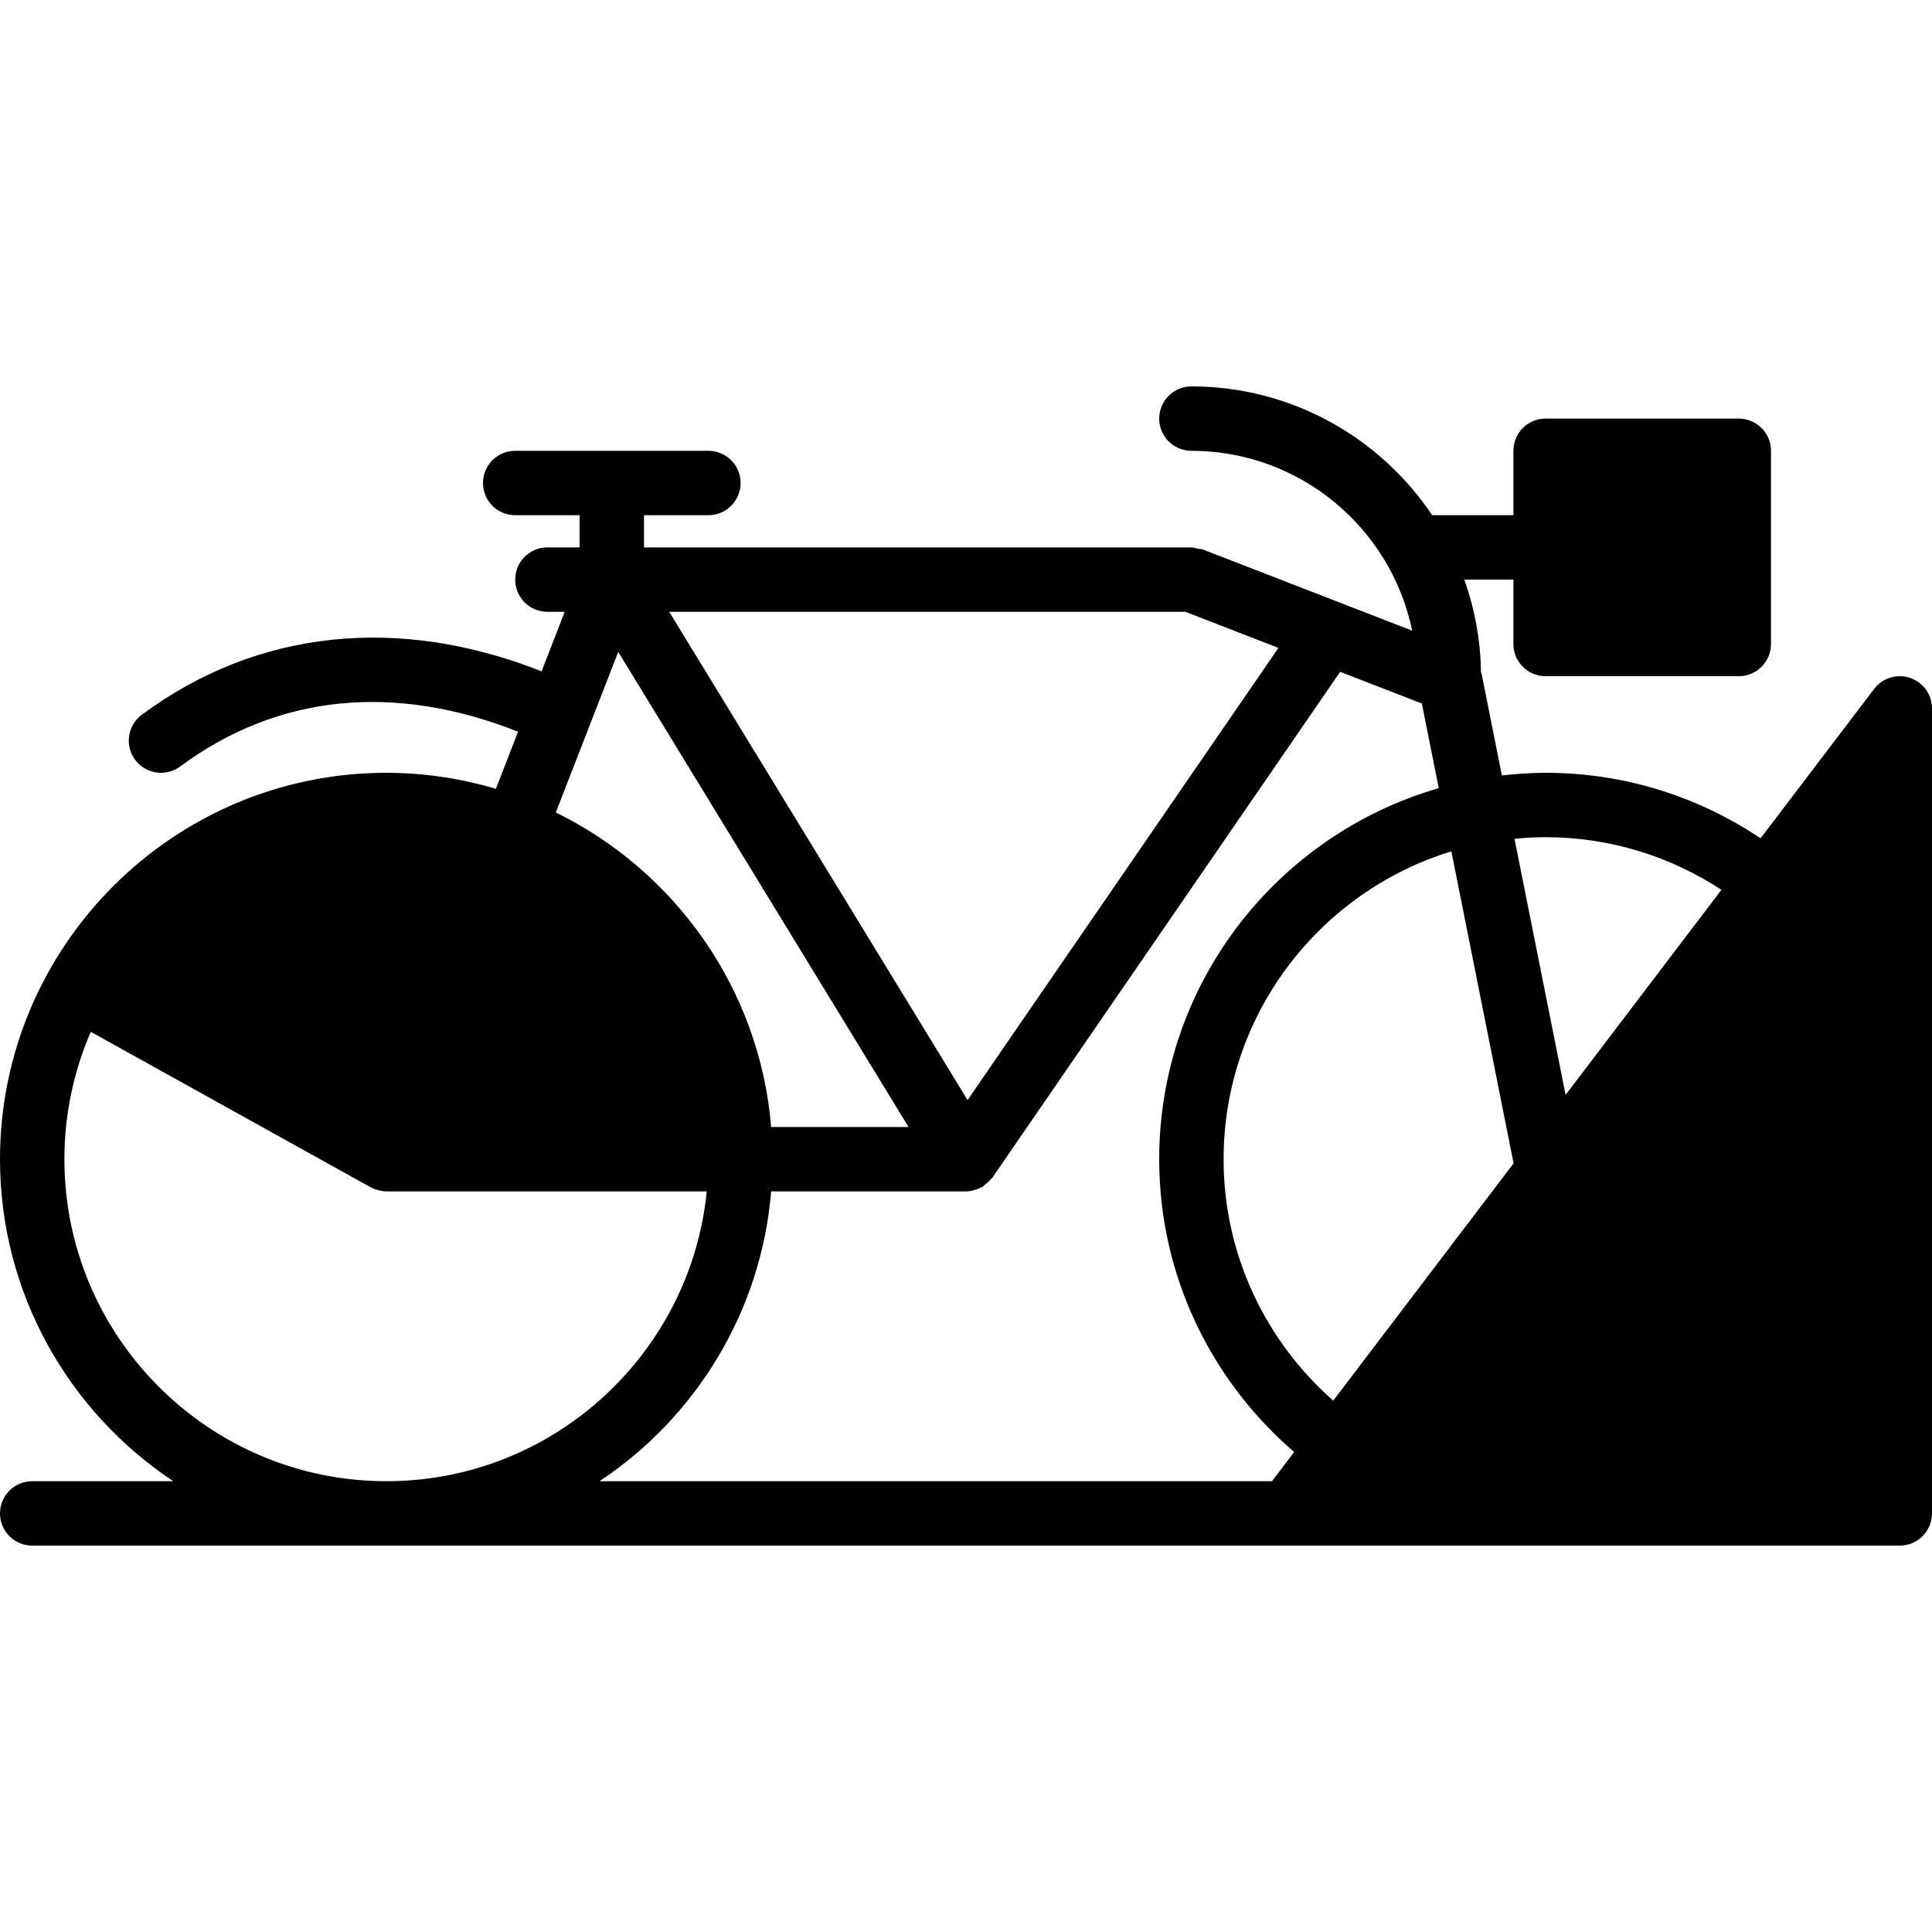
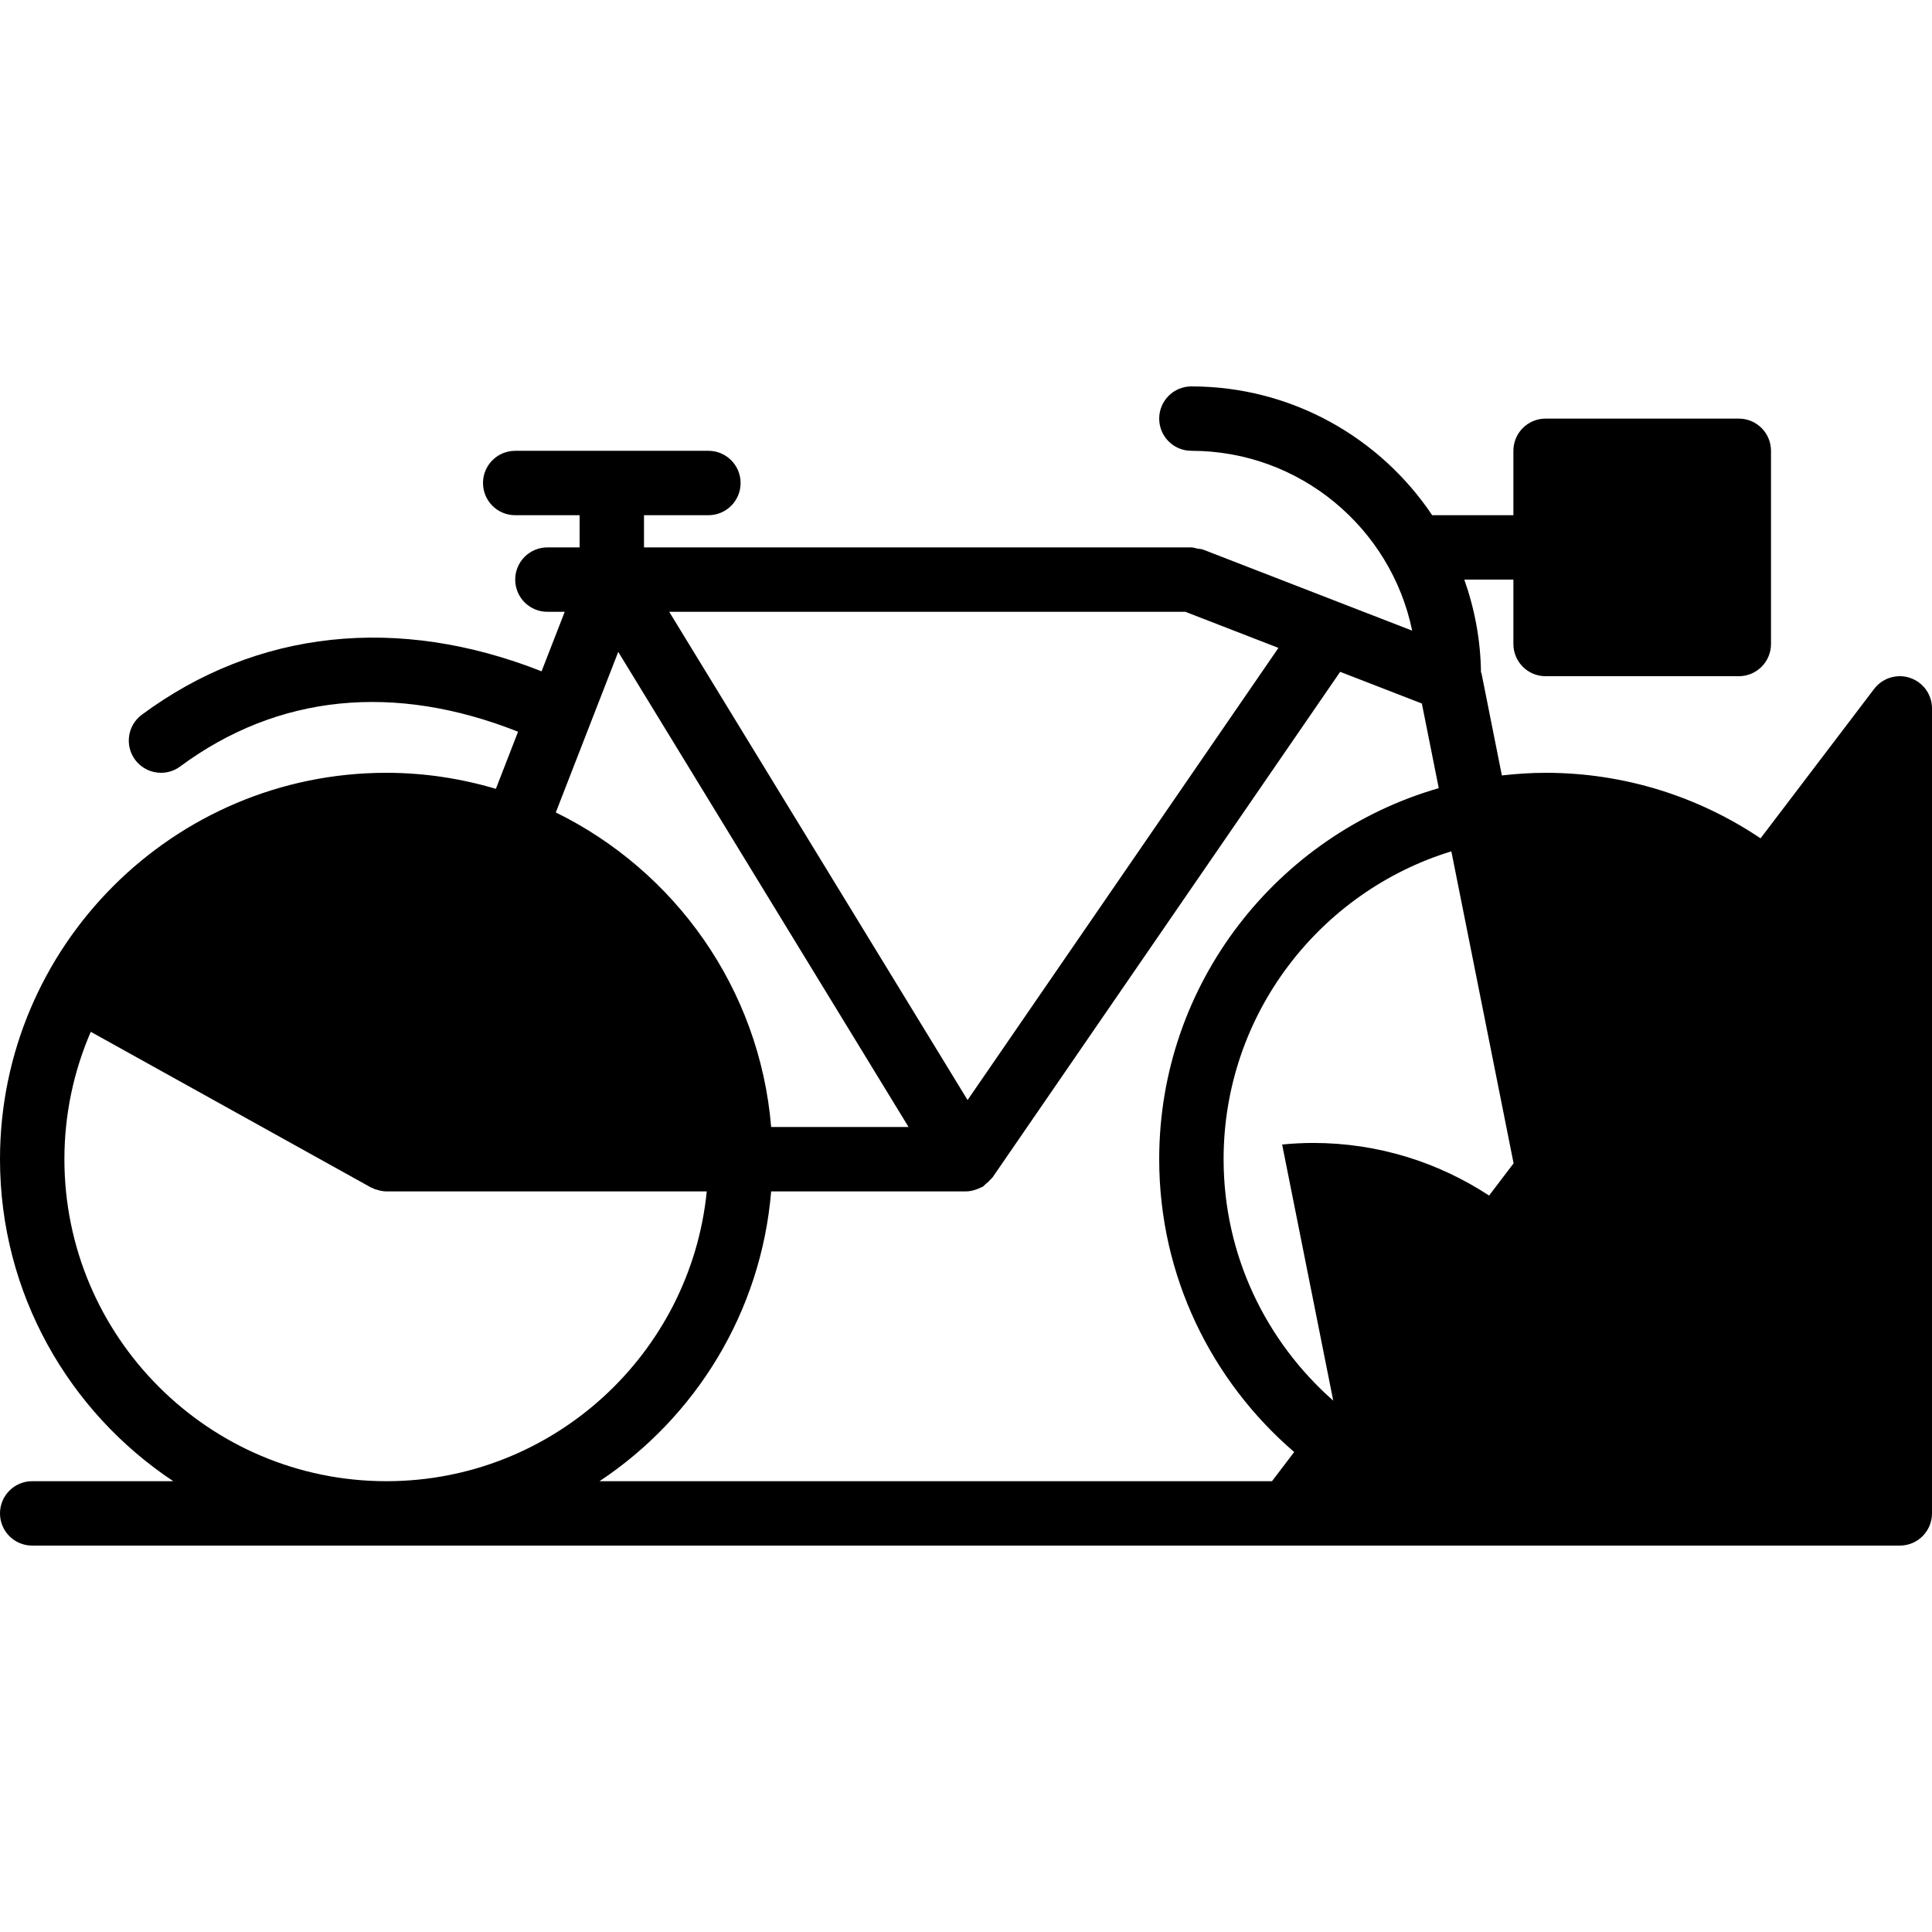
<svg xmlns="http://www.w3.org/2000/svg" fill="#000000" height="800px" width="800px" version="1.1" id="Layer_1" viewBox="0 0 512 512" xml:space="preserve">
  <g>
    <g>
-       <path d="M506.189,179.652c-3.465-1.186-7.296,0.009-9.523,2.918l-30.097,39.595c-16.299-10.957-35.9-17.365-56.969-17.365    c-3.925,0-7.782,0.273-11.588,0.7l-5.385-26.999c-0.026-0.137-0.119-0.23-0.154-0.358c-0.111-8.602-1.69-16.836-4.42-24.542    h13.013v17.067c0,4.719,3.814,8.533,8.533,8.533h51.2c4.71,0,8.533-3.814,8.533-8.533v-51.2c0-4.719-3.823-8.533-8.533-8.533    h-51.2c-4.719,0-8.533,3.814-8.533,8.533v17.067h-21.521c-13.798-20.565-37.248-34.133-63.812-34.133    c-4.719,0-8.533,3.814-8.533,8.533s3.814,8.533,8.533,8.533c28.8,0,52.907,20.497,58.505,47.659l-55.424-21.487    c-0.486-0.188-0.99-0.154-1.485-0.247c-0.538-0.111-1.033-0.324-1.596-0.324H170.667v-8.533h17.067    c4.71,0,8.533-3.814,8.533-8.533s-3.823-8.533-8.533-8.533h-51.2c-4.719,0-8.533,3.814-8.533,8.533s3.814,8.533,8.533,8.533H153.6    v8.533h-8.533c-4.719,0-8.533,3.814-8.533,8.533s3.814,8.533,8.533,8.533h4.591l-6.135,15.77    c-38.05-15.019-75.477-11.034-105.933,11.503c-3.789,2.799-4.591,8.141-1.784,11.938c1.673,2.261,4.25,3.456,6.869,3.456    c1.758,0,3.541-0.538,5.06-1.672c25.899-19.157,56.789-22.195,89.557-9.216l-5.879,15.138c-9.216-2.731-18.935-4.25-29.013-4.25    C45.935,204.8,0,250.735,0,307.2c0,35.601,18.278,66.978,45.918,85.333H8.533c-4.719,0-8.533,3.814-8.533,8.533    s3.814,8.533,8.533,8.533h332.8h162.133c4.71,0,8.533-3.814,8.533-8.533V187.733C512,184.064,509.662,180.813,506.189,179.652z     M314.129,162.133l24.67,9.566l-82.381,119.825l-79.07-129.391H314.129z M163.84,172.757l76.937,125.909h-36.412    c-3.046-36.693-25.506-67.874-57.071-83.362L163.84,172.757z M17.067,307.2c0-11.989,2.509-23.398,6.989-33.758l74.197,41.216    c0.179,0.102,0.367,0.137,0.546,0.222c0.145,0.068,0.265,0.154,0.41,0.213c0.043,0.008,0.06,0.043,0.094,0.06    c0.111,0.043,0.23,0.026,0.341,0.06c0.905,0.307,1.826,0.521,2.748,0.521h0.009h84.898c-4.292,43.059-40.73,76.8-84.898,76.8    C55.339,392.533,17.067,354.253,17.067,307.2z M337.092,392.533h-178.21c25.404-16.87,42.82-44.757,45.483-76.8H256    c0.99,0,1.971-0.239,2.935-0.589c0.239-0.094,0.461-0.179,0.691-0.29c0.154-0.068,0.29-0.128,0.435-0.205    c0.128-0.068,0.265-0.094,0.384-0.162c0.29-0.179,0.452-0.461,0.717-0.666c0.461-0.358,0.887-0.725,1.263-1.178    c0.171-0.196,0.401-0.35,0.546-0.563c0.017-0.017,0.043-0.026,0.06-0.051l92.126-133.99l21.649,8.397l4.48,22.434    c-42.718,12.322-74.086,51.695-74.086,98.33c0,31.019,13.918,58.803,35.772,77.602L337.092,392.533z M353.323,371.183    c-17.775-15.65-29.056-38.502-29.056-63.983c0-38.366,25.455-70.878,60.356-81.587l16.495,82.68L353.323,371.183z     M414.899,290.159l-13.542-67.874c2.714-0.265,5.461-0.418,8.243-0.418c17.195,0,33.195,5.154,46.601,13.943L414.899,290.159z" />
+       <path d="M506.189,179.652c-3.465-1.186-7.296,0.009-9.523,2.918l-30.097,39.595c-16.299-10.957-35.9-17.365-56.969-17.365    c-3.925,0-7.782,0.273-11.588,0.7l-5.385-26.999c-0.026-0.137-0.119-0.23-0.154-0.358c-0.111-8.602-1.69-16.836-4.42-24.542    h13.013v17.067c0,4.719,3.814,8.533,8.533,8.533h51.2c4.71,0,8.533-3.814,8.533-8.533v-51.2c0-4.719-3.823-8.533-8.533-8.533    h-51.2c-4.719,0-8.533,3.814-8.533,8.533v17.067h-21.521c-13.798-20.565-37.248-34.133-63.812-34.133    c-4.719,0-8.533,3.814-8.533,8.533s3.814,8.533,8.533,8.533c28.8,0,52.907,20.497,58.505,47.659l-55.424-21.487    c-0.486-0.188-0.99-0.154-1.485-0.247c-0.538-0.111-1.033-0.324-1.596-0.324H170.667v-8.533h17.067    c4.71,0,8.533-3.814,8.533-8.533s-3.823-8.533-8.533-8.533h-51.2c-4.719,0-8.533,3.814-8.533,8.533s3.814,8.533,8.533,8.533H153.6    v8.533h-8.533c-4.719,0-8.533,3.814-8.533,8.533s3.814,8.533,8.533,8.533h4.591l-6.135,15.77    c-38.05-15.019-75.477-11.034-105.933,11.503c-3.789,2.799-4.591,8.141-1.784,11.938c1.673,2.261,4.25,3.456,6.869,3.456    c1.758,0,3.541-0.538,5.06-1.672c25.899-19.157,56.789-22.195,89.557-9.216l-5.879,15.138c-9.216-2.731-18.935-4.25-29.013-4.25    C45.935,204.8,0,250.735,0,307.2c0,35.601,18.278,66.978,45.918,85.333H8.533c-4.719,0-8.533,3.814-8.533,8.533    s3.814,8.533,8.533,8.533h332.8h162.133c4.71,0,8.533-3.814,8.533-8.533V187.733C512,184.064,509.662,180.813,506.189,179.652z     M314.129,162.133l24.67,9.566l-82.381,119.825l-79.07-129.391H314.129z M163.84,172.757l76.937,125.909h-36.412    c-3.046-36.693-25.506-67.874-57.071-83.362L163.84,172.757z M17.067,307.2c0-11.989,2.509-23.398,6.989-33.758l74.197,41.216    c0.179,0.102,0.367,0.137,0.546,0.222c0.145,0.068,0.265,0.154,0.41,0.213c0.043,0.008,0.06,0.043,0.094,0.06    c0.111,0.043,0.23,0.026,0.341,0.06c0.905,0.307,1.826,0.521,2.748,0.521h0.009h84.898c-4.292,43.059-40.73,76.8-84.898,76.8    C55.339,392.533,17.067,354.253,17.067,307.2z M337.092,392.533h-178.21c25.404-16.87,42.82-44.757,45.483-76.8H256    c0.99,0,1.971-0.239,2.935-0.589c0.239-0.094,0.461-0.179,0.691-0.29c0.154-0.068,0.29-0.128,0.435-0.205    c0.128-0.068,0.265-0.094,0.384-0.162c0.29-0.179,0.452-0.461,0.717-0.666c0.461-0.358,0.887-0.725,1.263-1.178    c0.171-0.196,0.401-0.35,0.546-0.563c0.017-0.017,0.043-0.026,0.06-0.051l92.126-133.99l21.649,8.397l4.48,22.434    c-42.718,12.322-74.086,51.695-74.086,98.33c0,31.019,13.918,58.803,35.772,77.602L337.092,392.533z M353.323,371.183    c-17.775-15.65-29.056-38.502-29.056-63.983c0-38.366,25.455-70.878,60.356-81.587l16.495,82.68L353.323,371.183z     l-13.542-67.874c2.714-0.265,5.461-0.418,8.243-0.418c17.195,0,33.195,5.154,46.601,13.943L414.899,290.159z" />
    </g>
  </g>
</svg>